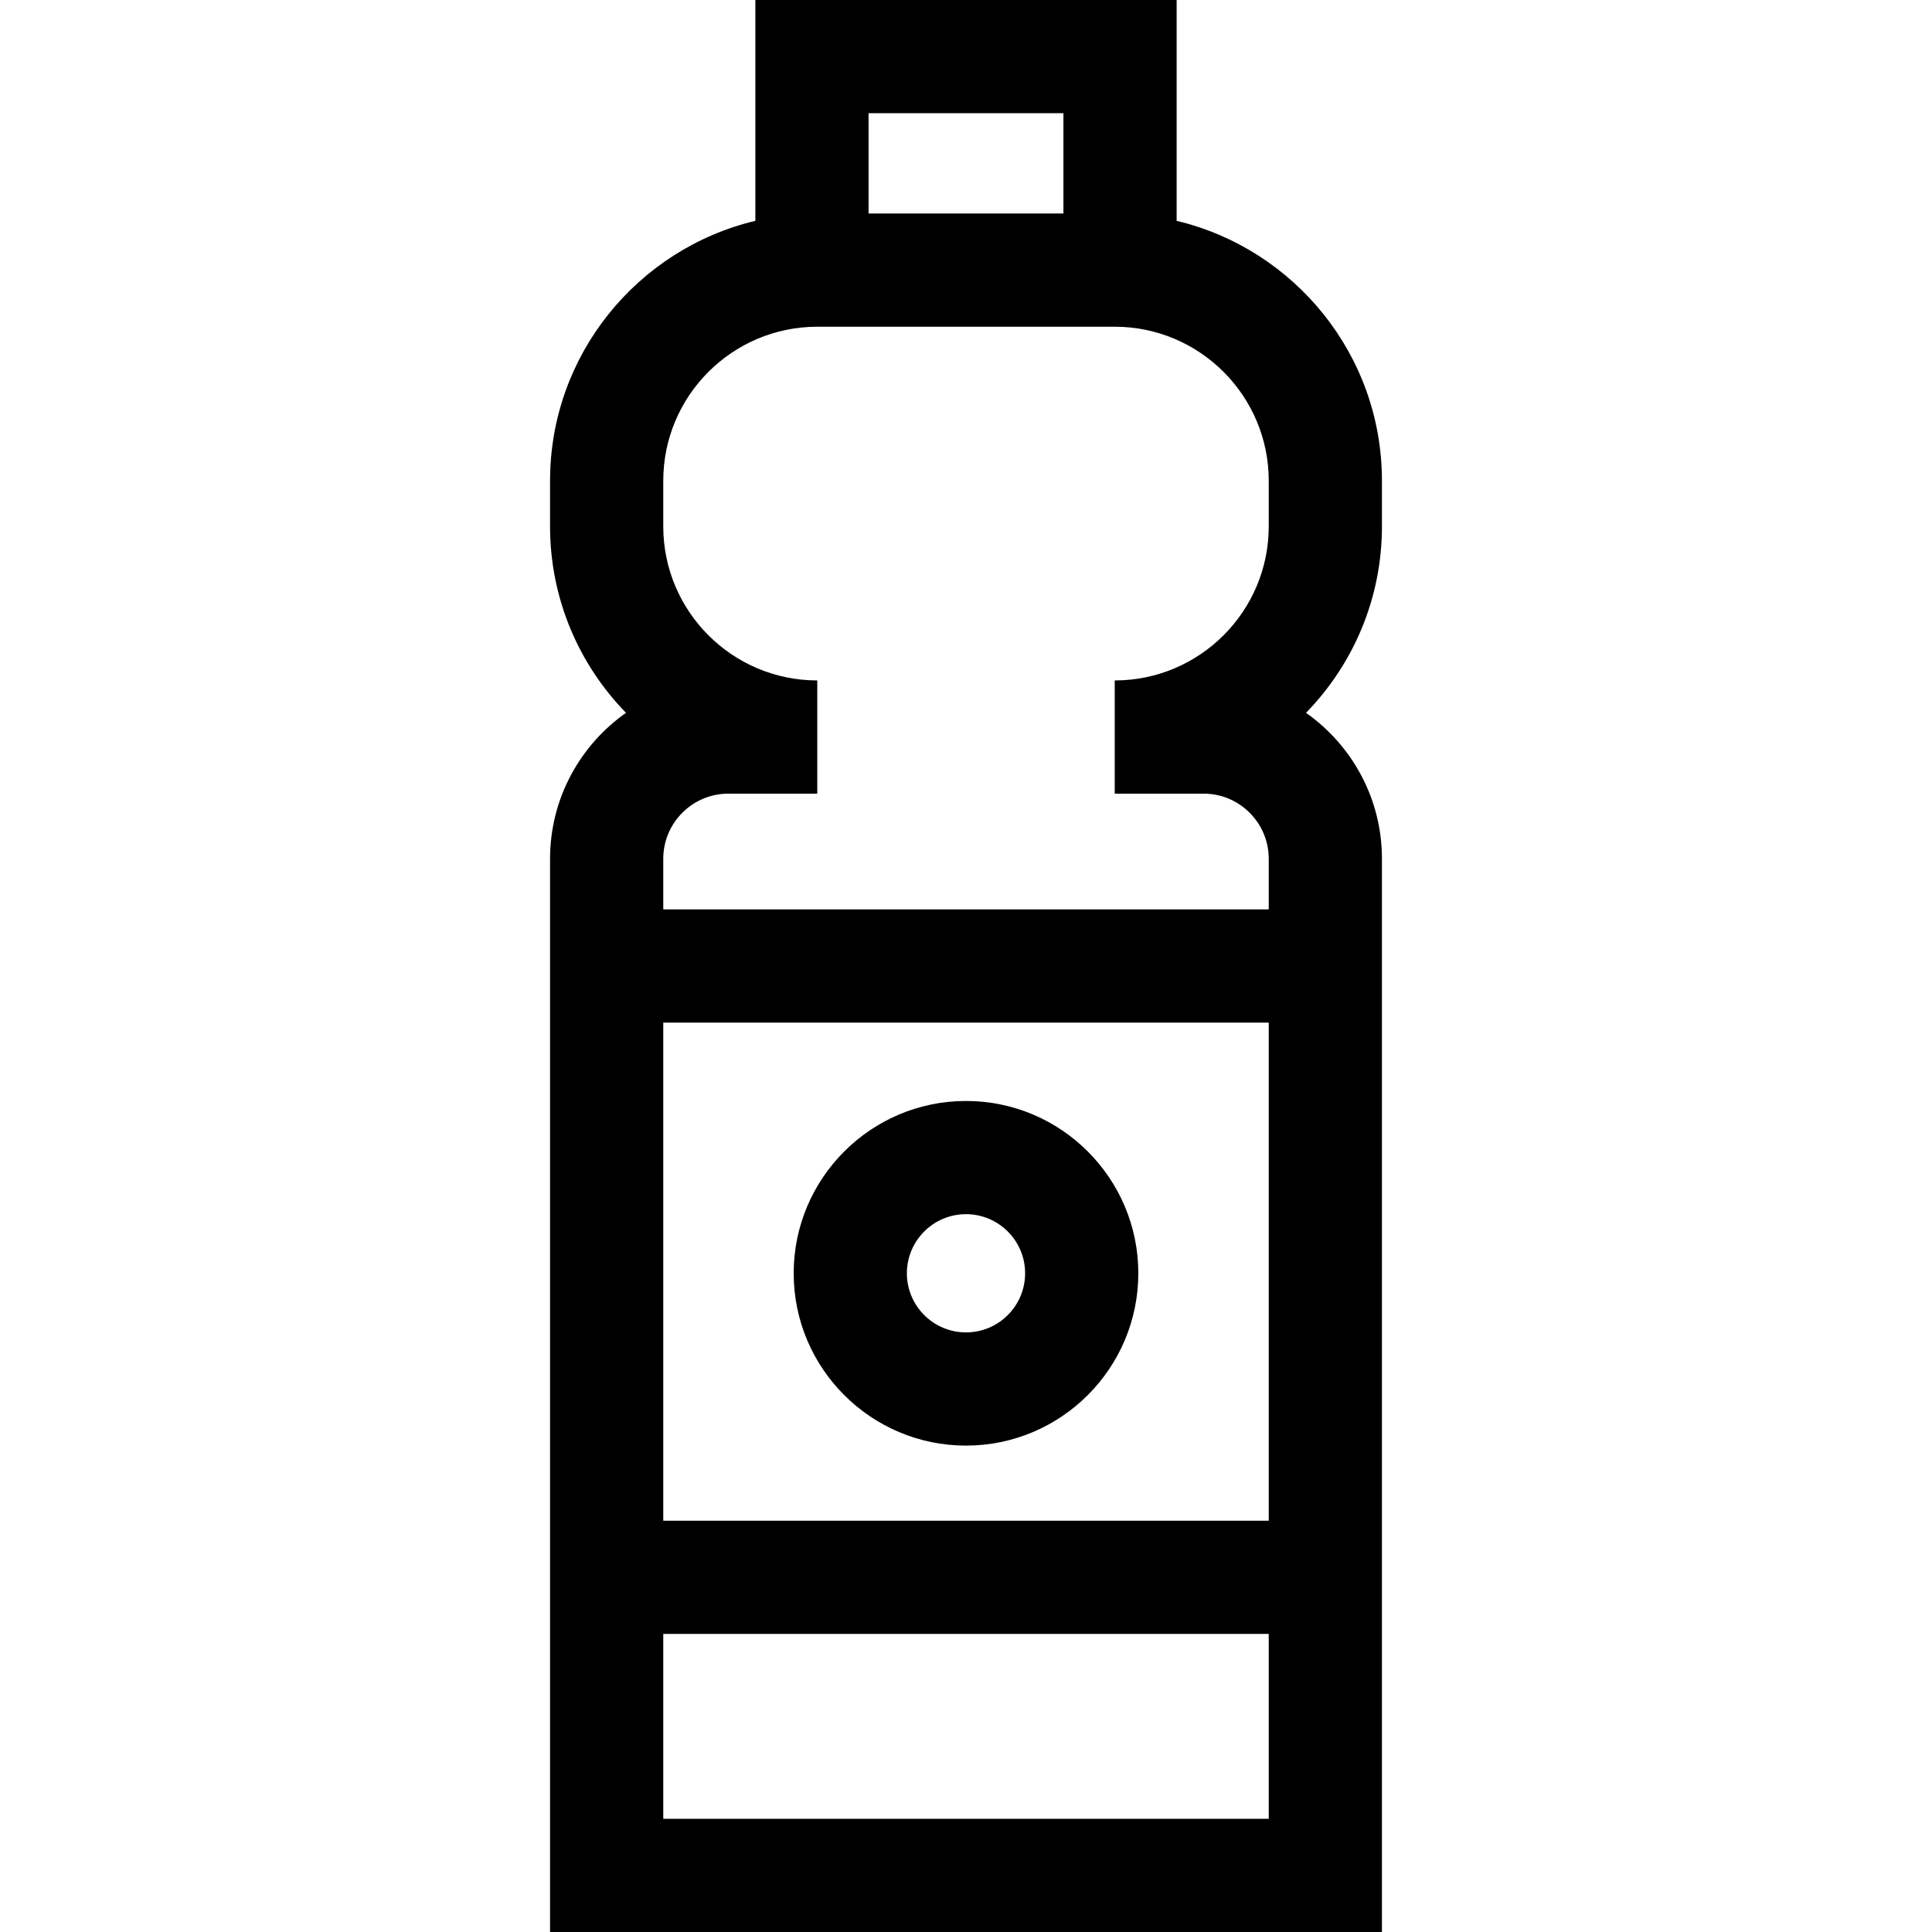
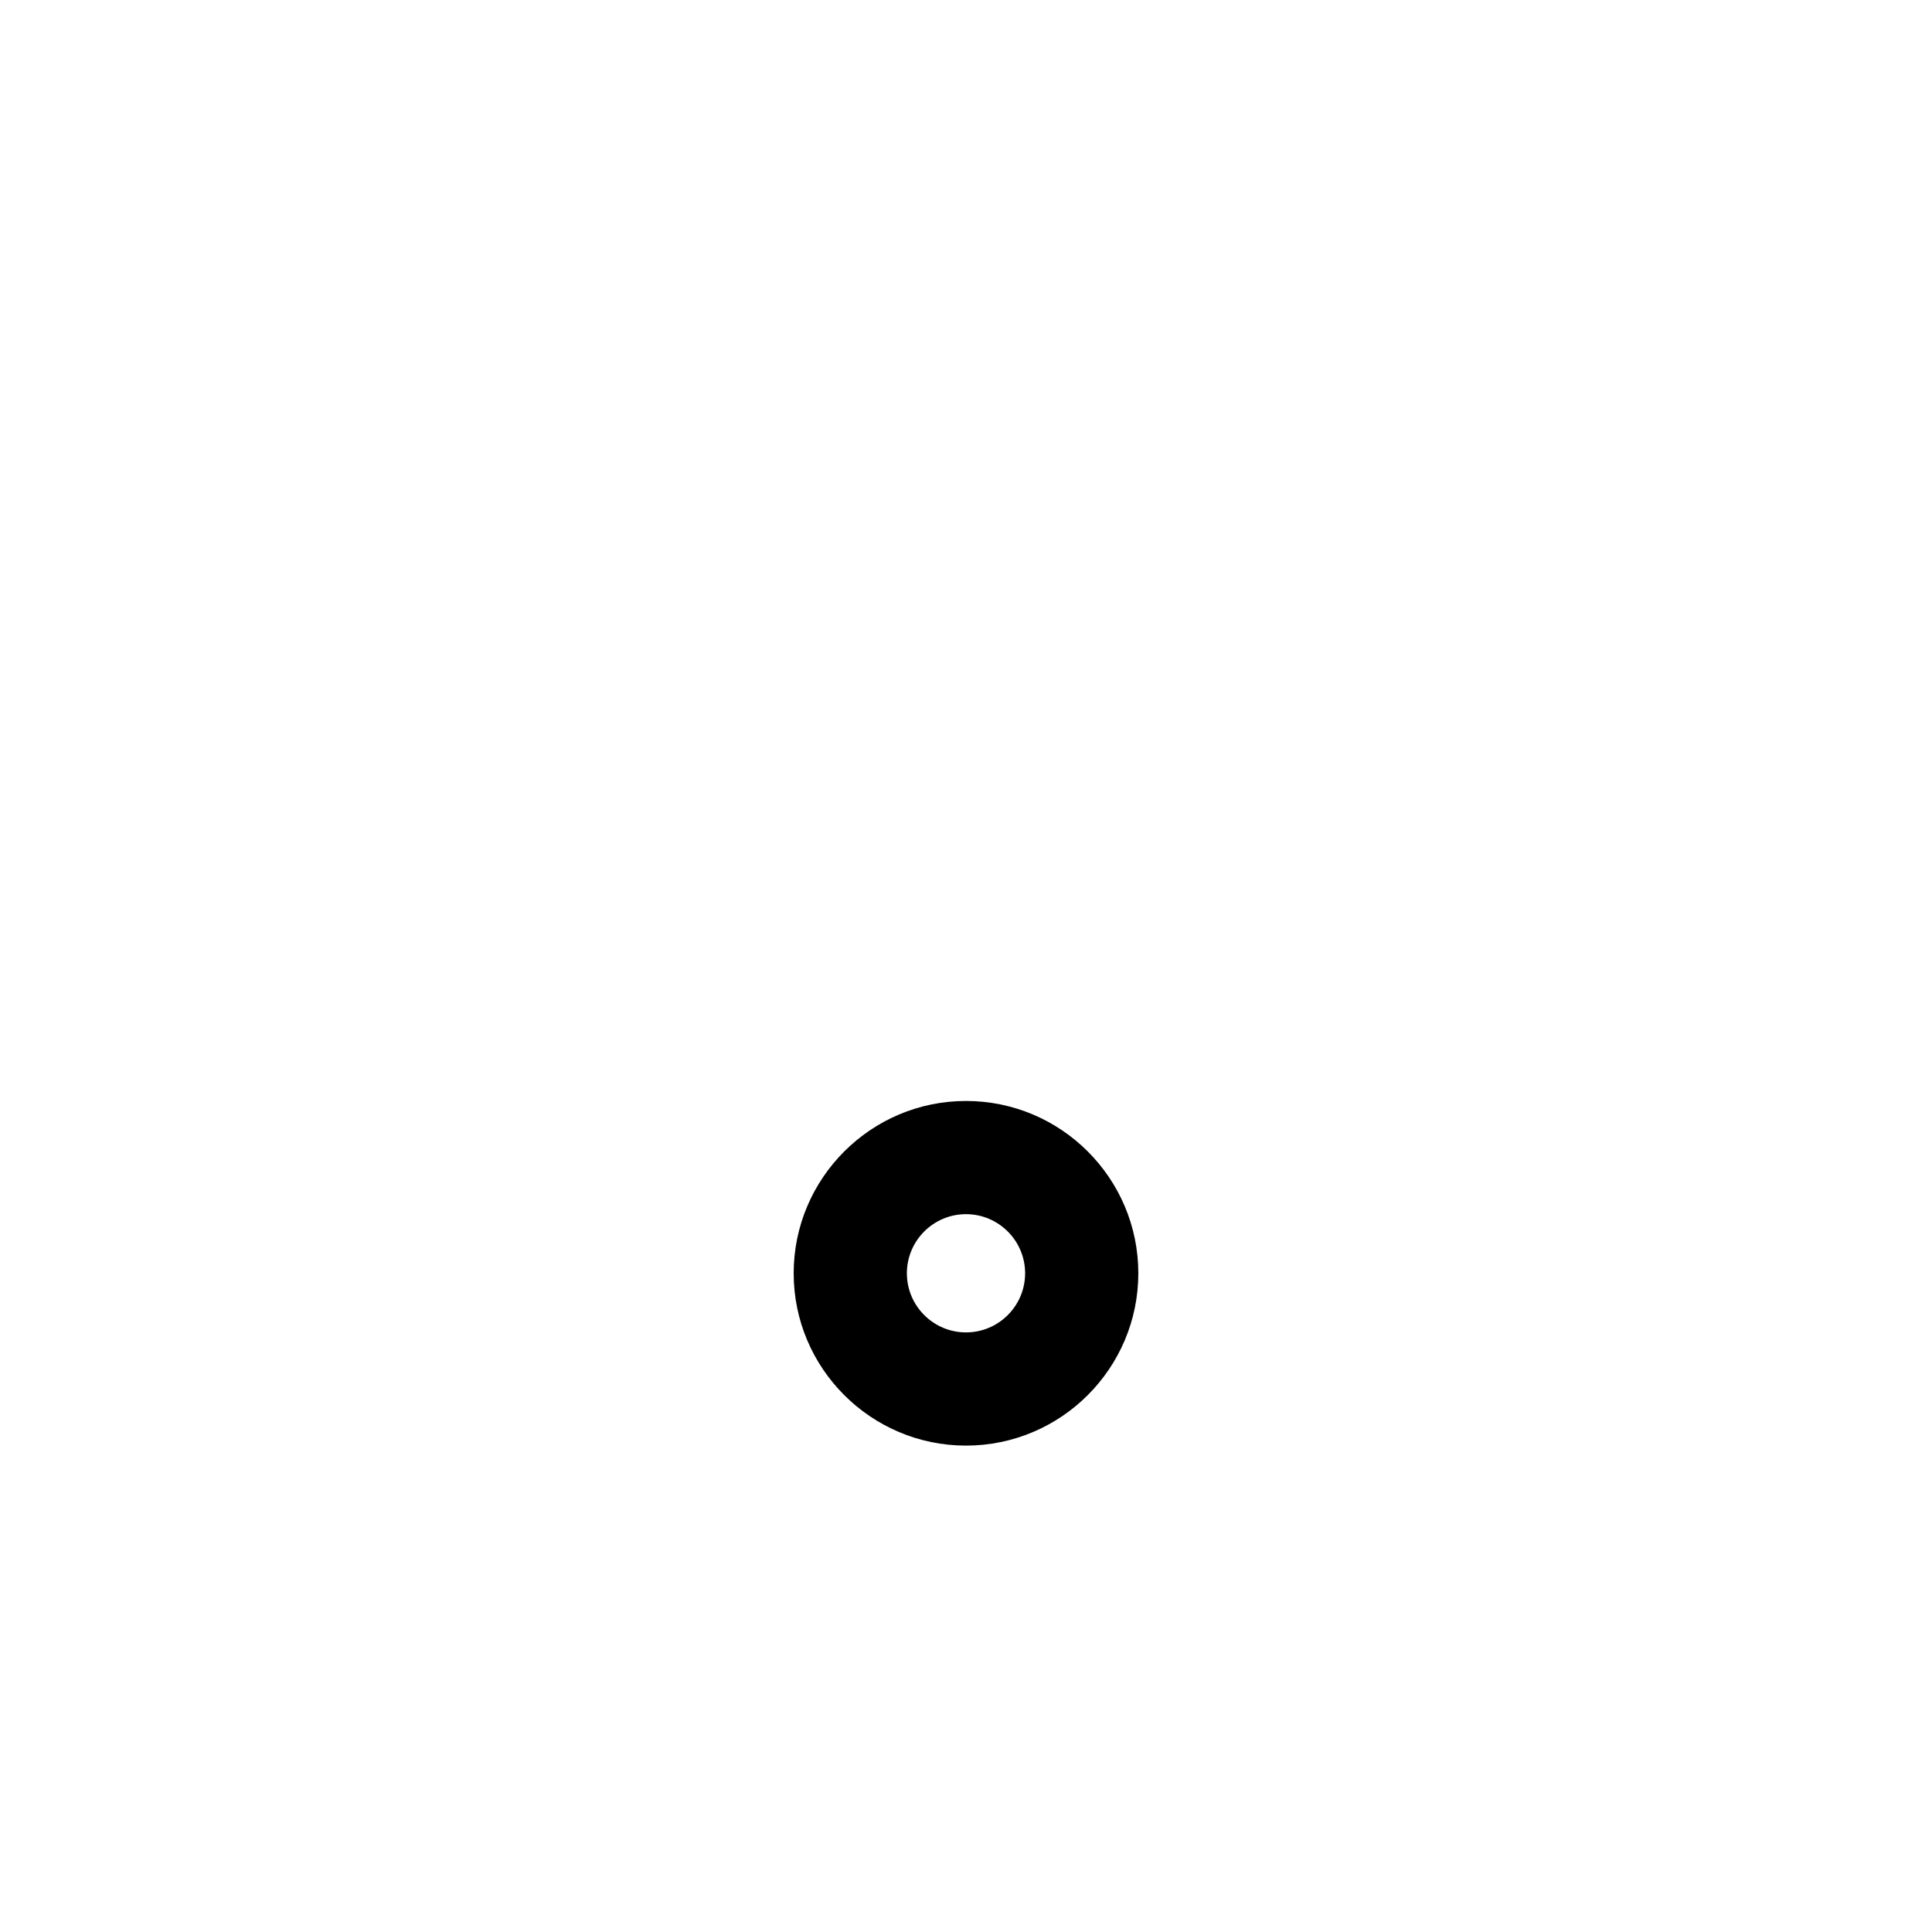
<svg xmlns="http://www.w3.org/2000/svg" version="1.1" id="Capa_1" x="0px" y="0px" viewBox="0 0 512 512" style="enable-background:new 0 0 512 512;" xml:space="preserve">
  <g>
    <g>
-       <path d="M366.229,127.4c0-33.398-23.248-61.452-54.407-68.875V0H200.178v58.525c-31.158,7.423-54.407,35.477-54.407,68.875v12.109    c0,19.195,7.678,36.632,20.123,49.399c-12.161,8.559-20.123,22.703-20.123,38.67V512h220.457V227.579    c0-15.967-7.962-30.111-20.122-38.67c12.444-12.767,20.122-30.205,20.122-49.399V127.4z M230.178,30h51.644v26.585h-51.644V30z     M336.229,482H175.771v-49h160.457V482z M336.229,403H175.771V271h160.457V403z M336.229,139.509    c0,22.505-18.31,40.814-40.815,40.814v30h23.559c9.515,0,17.255,7.741,17.255,17.255V241H175.771v-13.421    c0-9.515,7.741-17.255,17.255-17.255h23.559v-30c-22.504,0-40.814-18.309-40.814-40.815V127.4    c0-22.505,18.31-40.815,40.815-40.815h78.827c22.505,0,40.815,18.31,40.815,40.815V139.509z" />
-     </g>
+       </g>
  </g>
  <g>
    <g>
      <path d="M256,291.767c-25.181,0-45.667,20.486-45.667,45.667c0,25.181,20.486,45.666,45.667,45.666    c25.181,0,45.667-20.486,45.667-45.667C301.667,312.252,281.182,291.767,256,291.767z M256,353.1    c-8.639,0-15.667-7.028-15.667-15.667c0-8.639,7.028-15.666,15.667-15.666c8.639,0,15.667,7.028,15.667,15.667    C271.667,346.073,264.64,353.1,256,353.1z" />
    </g>
  </g>
  <g>
</g>
  <g>
</g>
  <g>
</g>
  <g>
</g>
  <g>
</g>
  <g>
</g>
  <g>
</g>
  <g>
</g>
  <g>
</g>
  <g>
</g>
  <g>
</g>
  <g>
</g>
  <g>
</g>
  <g>
</g>
  <g>
</g>
</svg>